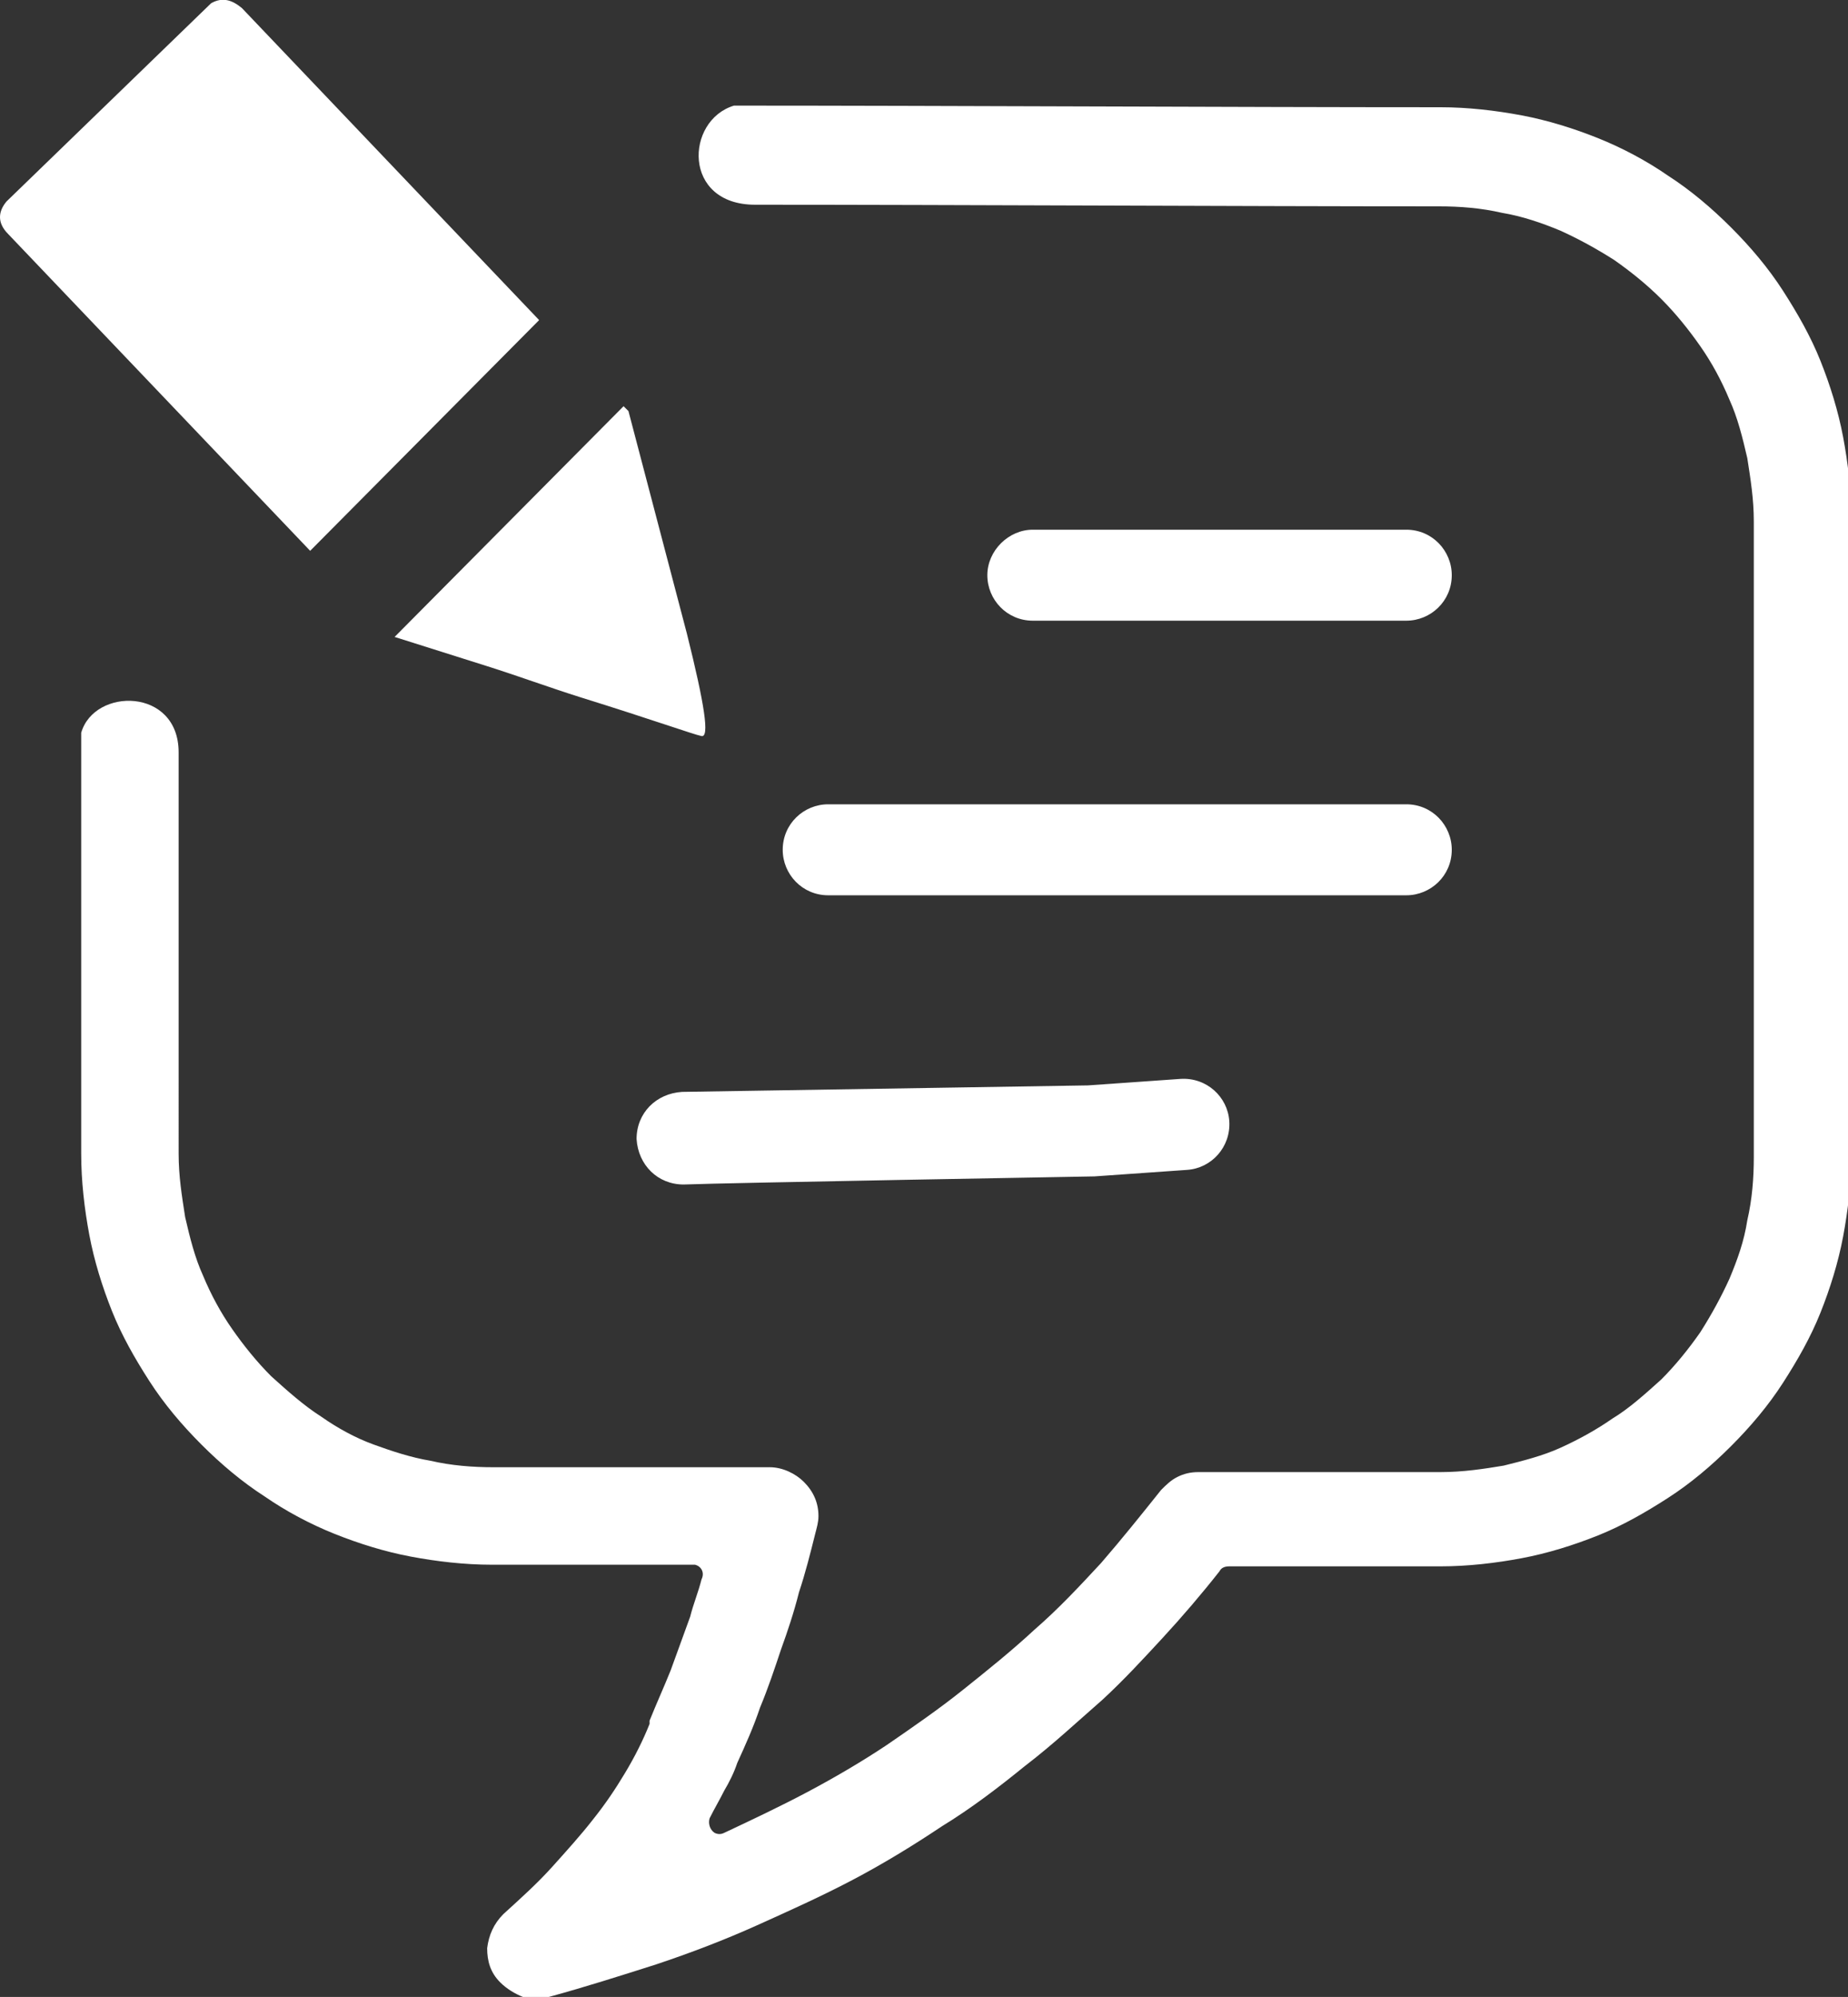
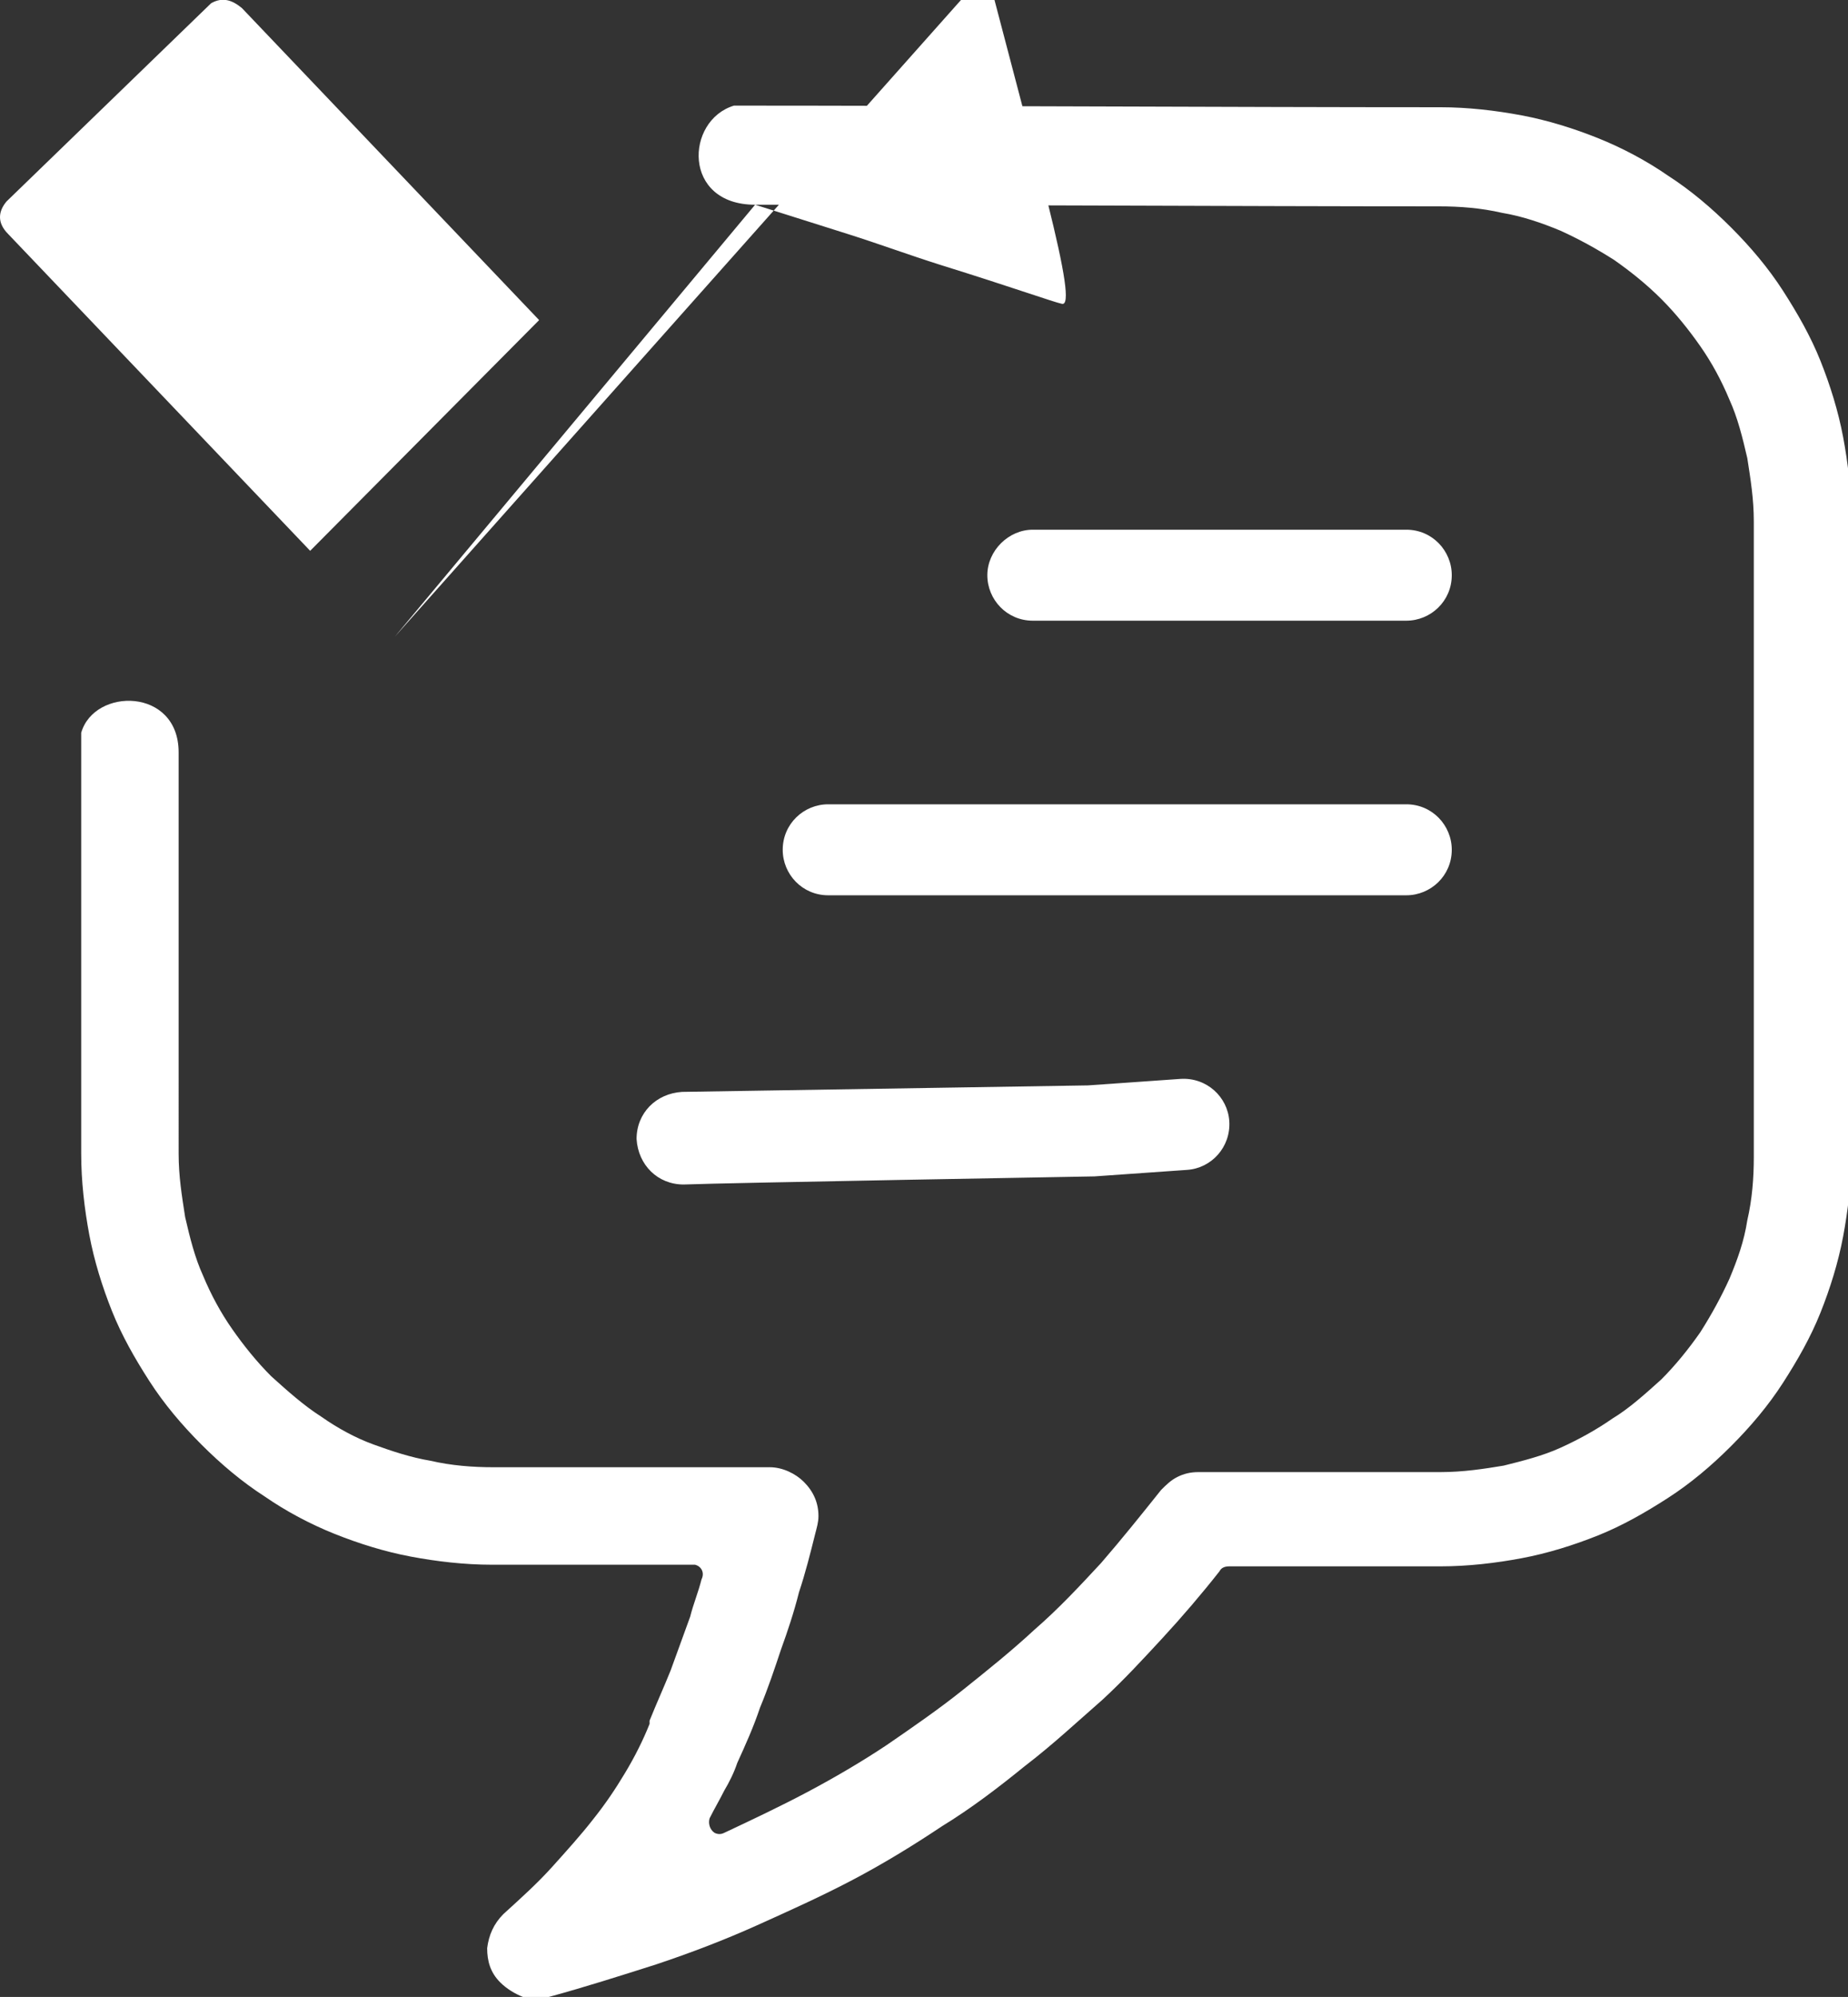
<svg xmlns="http://www.w3.org/2000/svg" xmlns:ns1="http://sodipodi.sourceforge.net/DTD/sodipodi-0.dtd" xmlns:ns2="http://www.inkscape.org/namespaces/inkscape" version="1.1" id="Layer_1" x="0px" y="0px" viewBox="0 0 113.8 122.9" style="enable-background:new 0 0 113.8 122.9" xml:space="preserve" ns1:docname="blog.svg" ns2:version="1.1 (ce6663b3b7, 2021-05-25)">
  <rect x="0" y="0" width="113.8" height="122.9" fill="#333333" stroke="none" />
  <defs id="defs9" />
  <ns1:namedview id="namedview7" pagecolor="#ffffff" bordercolor="#666666" borderopacity="1.0" ns2:pageshadow="2" ns2:pageopacity="0.0" ns2:pagecheckerboard="0" showgrid="false" ns2:zoom="7.103336" ns2:cx="56.945075" ns2:cy="61.450001" ns2:window-width="2560" ns2:window-height="1308" ns2:window-x="0" ns2:window-y="27" ns2:window-maximized="1" ns2:current-layer="Layer_1" />
  <g id="g4" style="fill:#ffffff">
-     <path d="M46.5,12.6c11.8,0,30.3,0.1,42.1,0.1c1.3,0,2.6,0.1,3.9,0.4c1.2,0.2,2.4,0.6,3.6,1.1c1.1,0.5,2.2,1.1,3.3,1.8 c1,0.7,2,1.5,2.9,2.4c0.9,0.9,1.7,1.9,2.4,2.9c0.7,1,1.3,2.1,1.8,3.3c0.5,1.1,0.8,2.3,1.1,3.6c0.2,1.3,0.4,2.5,0.4,3.9v39.1 c0,1.3-0.1,2.6-0.4,3.9c-0.2,1.3-0.6,2.4-1.1,3.6c-0.5,1.1-1.1,2.2-1.8,3.3c-0.7,1-1.5,2-2.4,2.9l0,0c-1,0.9-2,1.8-3,2.4 c-1,0.7-2.1,1.3-3.2,1.8c-1.1,0.5-2.3,0.8-3.5,1.1c-1.2,0.2-2.5,0.4-3.9,0.4H73.8c-0.5,0-0.9,0.1-1.3,0.3c-0.4,0.2-0.7,0.5-1,0.8 l0,0c-1.2,1.5-2.4,3-3.7,4.5c-1.3,1.4-2.6,2.8-4.1,4.1c-1.4,1.3-2.9,2.5-4.4,3.7c-1.5,1.2-3.1,2.3-4.7,3.4c-1.5,1-3.2,2-4.9,2.9 c-1.7,0.9-3.4,1.7-5.1,2.5c-0.2,0.1-0.4,0.1-0.6,0c-0.3-0.2-0.4-0.6-0.3-0.9c0.3-0.6,0.6-1.1,0.9-1.7c0.3-0.5,0.6-1.1,0.8-1.7l0,0 c0.5-1.1,1-2.2,1.4-3.4c0.5-1.2,0.9-2.4,1.3-3.6c0.4-1.1,0.8-2.3,1.1-3.5c0.4-1.2,0.7-2.4,1-3.6c0.1-0.4,0.2-0.7,0.2-1.1 c0-0.8-0.3-1.5-0.9-2.1l0,0c-0.5-0.5-1.3-0.9-2.1-0.9H30.4c-1.3,0-2.6-0.1-3.9-0.4c-1.2-0.2-2.4-0.6-3.5-1l0,0 c-1.1-0.4-2.2-1-3.2-1.7c-1.1-0.7-2.1-1.6-3.1-2.5l0,0c-0.9-0.9-1.7-1.9-2.4-2.9c-0.7-1-1.3-2.1-1.8-3.3c-0.5-1.1-0.8-2.3-1.1-3.6 c-0.2-1.3-0.4-2.5-0.4-3.9V46.3c0-4-5.2-4-6-1.2v25.9c0,1.7,0.2,3.4,0.5,5c0.3,1.6,0.8,3.2,1.4,4.7c0.6,1.5,1.4,2.9,2.3,4.3 c0.9,1.4,2,2.7,3.2,3.9c1.2,1.2,2.5,2.3,3.9,3.2c1.3,0.9,2.8,1.7,4.3,2.3l0,0c1.5,0.6,3.1,1.1,4.7,1.4c1.6,0.3,3.3,0.5,5,0.5h12.3 c0.1,0,0.2,0,0.2,0c0.4,0.1,0.6,0.5,0.4,0.9l0,0c-0.2,0.8-0.5,1.5-0.7,2.3l0,0c-0.4,1.1-0.8,2.2-1.2,3.3c-0.4,1-0.9,2.1-1.3,3.1 c0,0.1,0,0.1,0,0.2c-0.4,1-0.9,2-1.5,3c-0.6,1-1.2,1.9-2,2.9c-0.7,0.9-1.6,1.9-2.5,2.9l0,0c-0.9,1-1.9,1.9-3,2.9 c-0.6,0.6-0.9,1.3-1,2.1c0,0.8,0.2,1.5,0.8,2.1c0.4,0.4,0.9,0.7,1.4,0.9c0.5,0.2,1.1,0.2,1.6,0c2.2-0.6,4.4-1.3,6.6-2 c2.1-0.7,4.2-1.5,6.2-2.4c2-0.9,4-1.8,5.9-2.8c1.9-1,3.7-2.1,5.5-3.3l0,0c1.8-1.1,3.5-2.4,5.1-3.7c1.7-1.3,3.2-2.7,4.8-4.1l0,0 c1.3-1.2,2.5-2.5,3.7-3.8c1.2-1.3,2.4-2.7,3.5-4.1c0.1-0.2,0.3-0.3,0.6-0.3h13c1.7,0,3.4-0.2,5-0.5c1.6-0.3,3.2-0.8,4.7-1.4l0,0 c1.5-0.6,2.9-1.4,4.3-2.3c1.4-0.9,2.7-2,3.9-3.2c1.2-1.2,2.3-2.5,3.2-3.9c0.9-1.4,1.7-2.8,2.3-4.3c0.6-1.5,1.1-3.1,1.4-4.7 c0.3-1.6,0.5-3.3,0.5-5V31.9c0-1.7-0.2-3.4-0.5-5c-0.3-1.6-0.8-3.2-1.4-4.7c-0.6-1.5-1.4-2.9-2.3-4.3c-0.9-1.4-2-2.7-3.2-3.9 c-1.2-1.2-2.5-2.3-3.9-3.2c-1.3-0.9-2.8-1.7-4.3-2.3l0,0c-1.5-0.6-3.1-1.1-4.7-1.4c-1.6-0.3-3.3-0.5-5-0.5 c-12.3,0-31.2-0.1-43.5-0.1C42.2,7.4,42,12.6,46.5,12.6L46.5,12.6L46.5,12.6z M24.3,39.2c1.9,0.6,3.8,1.2,5.7,1.8 c1.9,0.6,3.8,1.3,5.7,1.9c4.5,1.4,7,2.3,7.5,2.4c0.5,0.1,0.2-1.9-0.9-6.3l-3.6-13.7l-0.3-0.3L24.3,39.2L24.3,39.2L24.3,39.2 L24.3,39.2L24.3,39.2z M33.2,19.7L14.9,0.5C14.3,0,13.7-0.2,13,0.2L0.4,12.4c-0.5,0.6-0.6,1.3,0.1,2l18.6,19.5L33.2,19.7L33.2,19.7 L33.2,19.7z M42.1,72.9c-1.6,0-2.8-1.2-2.9-2.8c0-1.6,1.2-2.8,2.8-2.9L67,66.8l5.7-0.4c1.6-0.1,2.9,1.1,3,2.6 c0.1,1.6-1.1,2.9-2.6,3l-5.7,0.4C67.4,72.4,44.6,72.8,42.1,72.9L42.1,72.9L42.1,72.9z M51,55.1c-1.6,0-2.8-1.3-2.8-2.8 c0-1.6,1.3-2.8,2.8-2.8h35.6c1.6,0,2.8,1.3,2.8,2.8c0,1.6-1.3,2.8-2.8,2.8H51L51,55.1L51,55.1z M63.6,38.2c-1.6,0-2.8-1.3-2.8-2.8 s1.3-2.8,2.8-2.8h23c1.6,0,2.8,1.3,2.8,2.8c0,1.6-1.3,2.8-2.8,2.8H63.6L63.6,38.2L63.6,38.2z" id="path2" style="fill:#ffffff" />
+     <path d="M46.5,12.6c11.8,0,30.3,0.1,42.1,0.1c1.3,0,2.6,0.1,3.9,0.4c1.2,0.2,2.4,0.6,3.6,1.1c1.1,0.5,2.2,1.1,3.3,1.8 c1,0.7,2,1.5,2.9,2.4c0.9,0.9,1.7,1.9,2.4,2.9c0.7,1,1.3,2.1,1.8,3.3c0.5,1.1,0.8,2.3,1.1,3.6c0.2,1.3,0.4,2.5,0.4,3.9v39.1 c0,1.3-0.1,2.6-0.4,3.9c-0.2,1.3-0.6,2.4-1.1,3.6c-0.5,1.1-1.1,2.2-1.8,3.3c-0.7,1-1.5,2-2.4,2.9l0,0c-1,0.9-2,1.8-3,2.4 c-1,0.7-2.1,1.3-3.2,1.8c-1.1,0.5-2.3,0.8-3.5,1.1c-1.2,0.2-2.5,0.4-3.9,0.4H73.8c-0.5,0-0.9,0.1-1.3,0.3c-0.4,0.2-0.7,0.5-1,0.8 l0,0c-1.2,1.5-2.4,3-3.7,4.5c-1.3,1.4-2.6,2.8-4.1,4.1c-1.4,1.3-2.9,2.5-4.4,3.7c-1.5,1.2-3.1,2.3-4.7,3.4c-1.5,1-3.2,2-4.9,2.9 c-1.7,0.9-3.4,1.7-5.1,2.5c-0.2,0.1-0.4,0.1-0.6,0c-0.3-0.2-0.4-0.6-0.3-0.9c0.3-0.6,0.6-1.1,0.9-1.7c0.3-0.5,0.6-1.1,0.8-1.7l0,0 c0.5-1.1,1-2.2,1.4-3.4c0.5-1.2,0.9-2.4,1.3-3.6c0.4-1.1,0.8-2.3,1.1-3.5c0.4-1.2,0.7-2.4,1-3.6c0.1-0.4,0.2-0.7,0.2-1.1 c0-0.8-0.3-1.5-0.9-2.1l0,0c-0.5-0.5-1.3-0.9-2.1-0.9H30.4c-1.3,0-2.6-0.1-3.9-0.4c-1.2-0.2-2.4-0.6-3.5-1l0,0 c-1.1-0.4-2.2-1-3.2-1.7c-1.1-0.7-2.1-1.6-3.1-2.5l0,0c-0.9-0.9-1.7-1.9-2.4-2.9c-0.7-1-1.3-2.1-1.8-3.3c-0.5-1.1-0.8-2.3-1.1-3.6 c-0.2-1.3-0.4-2.5-0.4-3.9V46.3c0-4-5.2-4-6-1.2v25.9c0,1.7,0.2,3.4,0.5,5c0.3,1.6,0.8,3.2,1.4,4.7c0.6,1.5,1.4,2.9,2.3,4.3 c0.9,1.4,2,2.7,3.2,3.9c1.2,1.2,2.5,2.3,3.9,3.2c1.3,0.9,2.8,1.7,4.3,2.3l0,0c1.5,0.6,3.1,1.1,4.7,1.4c1.6,0.3,3.3,0.5,5,0.5h12.3 c0.1,0,0.2,0,0.2,0c0.4,0.1,0.6,0.5,0.4,0.9l0,0c-0.2,0.8-0.5,1.5-0.7,2.3l0,0c-0.4,1.1-0.8,2.2-1.2,3.3c-0.4,1-0.9,2.1-1.3,3.1 c0,0.1,0,0.1,0,0.2c-0.4,1-0.9,2-1.5,3c-0.6,1-1.2,1.9-2,2.9c-0.7,0.9-1.6,1.9-2.5,2.9l0,0c-0.9,1-1.9,1.9-3,2.9 c-0.6,0.6-0.9,1.3-1,2.1c0,0.8,0.2,1.5,0.8,2.1c0.4,0.4,0.9,0.7,1.4,0.9c0.5,0.2,1.1,0.2,1.6,0c2.2-0.6,4.4-1.3,6.6-2 c2.1-0.7,4.2-1.5,6.2-2.4c2-0.9,4-1.8,5.9-2.8c1.9-1,3.7-2.1,5.5-3.3l0,0c1.8-1.1,3.5-2.4,5.1-3.7c1.7-1.3,3.2-2.7,4.8-4.1l0,0 c1.3-1.2,2.5-2.5,3.7-3.8c1.2-1.3,2.4-2.7,3.5-4.1c0.1-0.2,0.3-0.3,0.6-0.3h13c1.7,0,3.4-0.2,5-0.5c1.6-0.3,3.2-0.8,4.7-1.4l0,0 c1.5-0.6,2.9-1.4,4.3-2.3c1.4-0.9,2.7-2,3.9-3.2c1.2-1.2,2.3-2.5,3.2-3.9c0.9-1.4,1.7-2.8,2.3-4.3c0.6-1.5,1.1-3.1,1.4-4.7 c0.3-1.6,0.5-3.3,0.5-5V31.9c0-1.7-0.2-3.4-0.5-5c-0.3-1.6-0.8-3.2-1.4-4.7c-0.6-1.5-1.4-2.9-2.3-4.3c-0.9-1.4-2-2.7-3.2-3.9 c-1.2-1.2-2.5-2.3-3.9-3.2c-1.3-0.9-2.8-1.7-4.3-2.3l0,0c-1.5-0.6-3.1-1.1-4.7-1.4c-1.6-0.3-3.3-0.5-5-0.5 c-12.3,0-31.2-0.1-43.5-0.1C42.2,7.4,42,12.6,46.5,12.6L46.5,12.6L46.5,12.6z c1.9,0.6,3.8,1.2,5.7,1.8 c1.9,0.6,3.8,1.3,5.7,1.9c4.5,1.4,7,2.3,7.5,2.4c0.5,0.1,0.2-1.9-0.9-6.3l-3.6-13.7l-0.3-0.3L24.3,39.2L24.3,39.2L24.3,39.2 L24.3,39.2L24.3,39.2z M33.2,19.7L14.9,0.5C14.3,0,13.7-0.2,13,0.2L0.4,12.4c-0.5,0.6-0.6,1.3,0.1,2l18.6,19.5L33.2,19.7L33.2,19.7 L33.2,19.7z M42.1,72.9c-1.6,0-2.8-1.2-2.9-2.8c0-1.6,1.2-2.8,2.8-2.9L67,66.8l5.7-0.4c1.6-0.1,2.9,1.1,3,2.6 c0.1,1.6-1.1,2.9-2.6,3l-5.7,0.4C67.4,72.4,44.6,72.8,42.1,72.9L42.1,72.9L42.1,72.9z M51,55.1c-1.6,0-2.8-1.3-2.8-2.8 c0-1.6,1.3-2.8,2.8-2.8h35.6c1.6,0,2.8,1.3,2.8,2.8c0,1.6-1.3,2.8-2.8,2.8H51L51,55.1L51,55.1z M63.6,38.2c-1.6,0-2.8-1.3-2.8-2.8 s1.3-2.8,2.8-2.8h23c1.6,0,2.8,1.3,2.8,2.8c0,1.6-1.3,2.8-2.8,2.8H63.6L63.6,38.2L63.6,38.2z" id="path2" style="fill:#ffffff" />
  </g>
</svg>